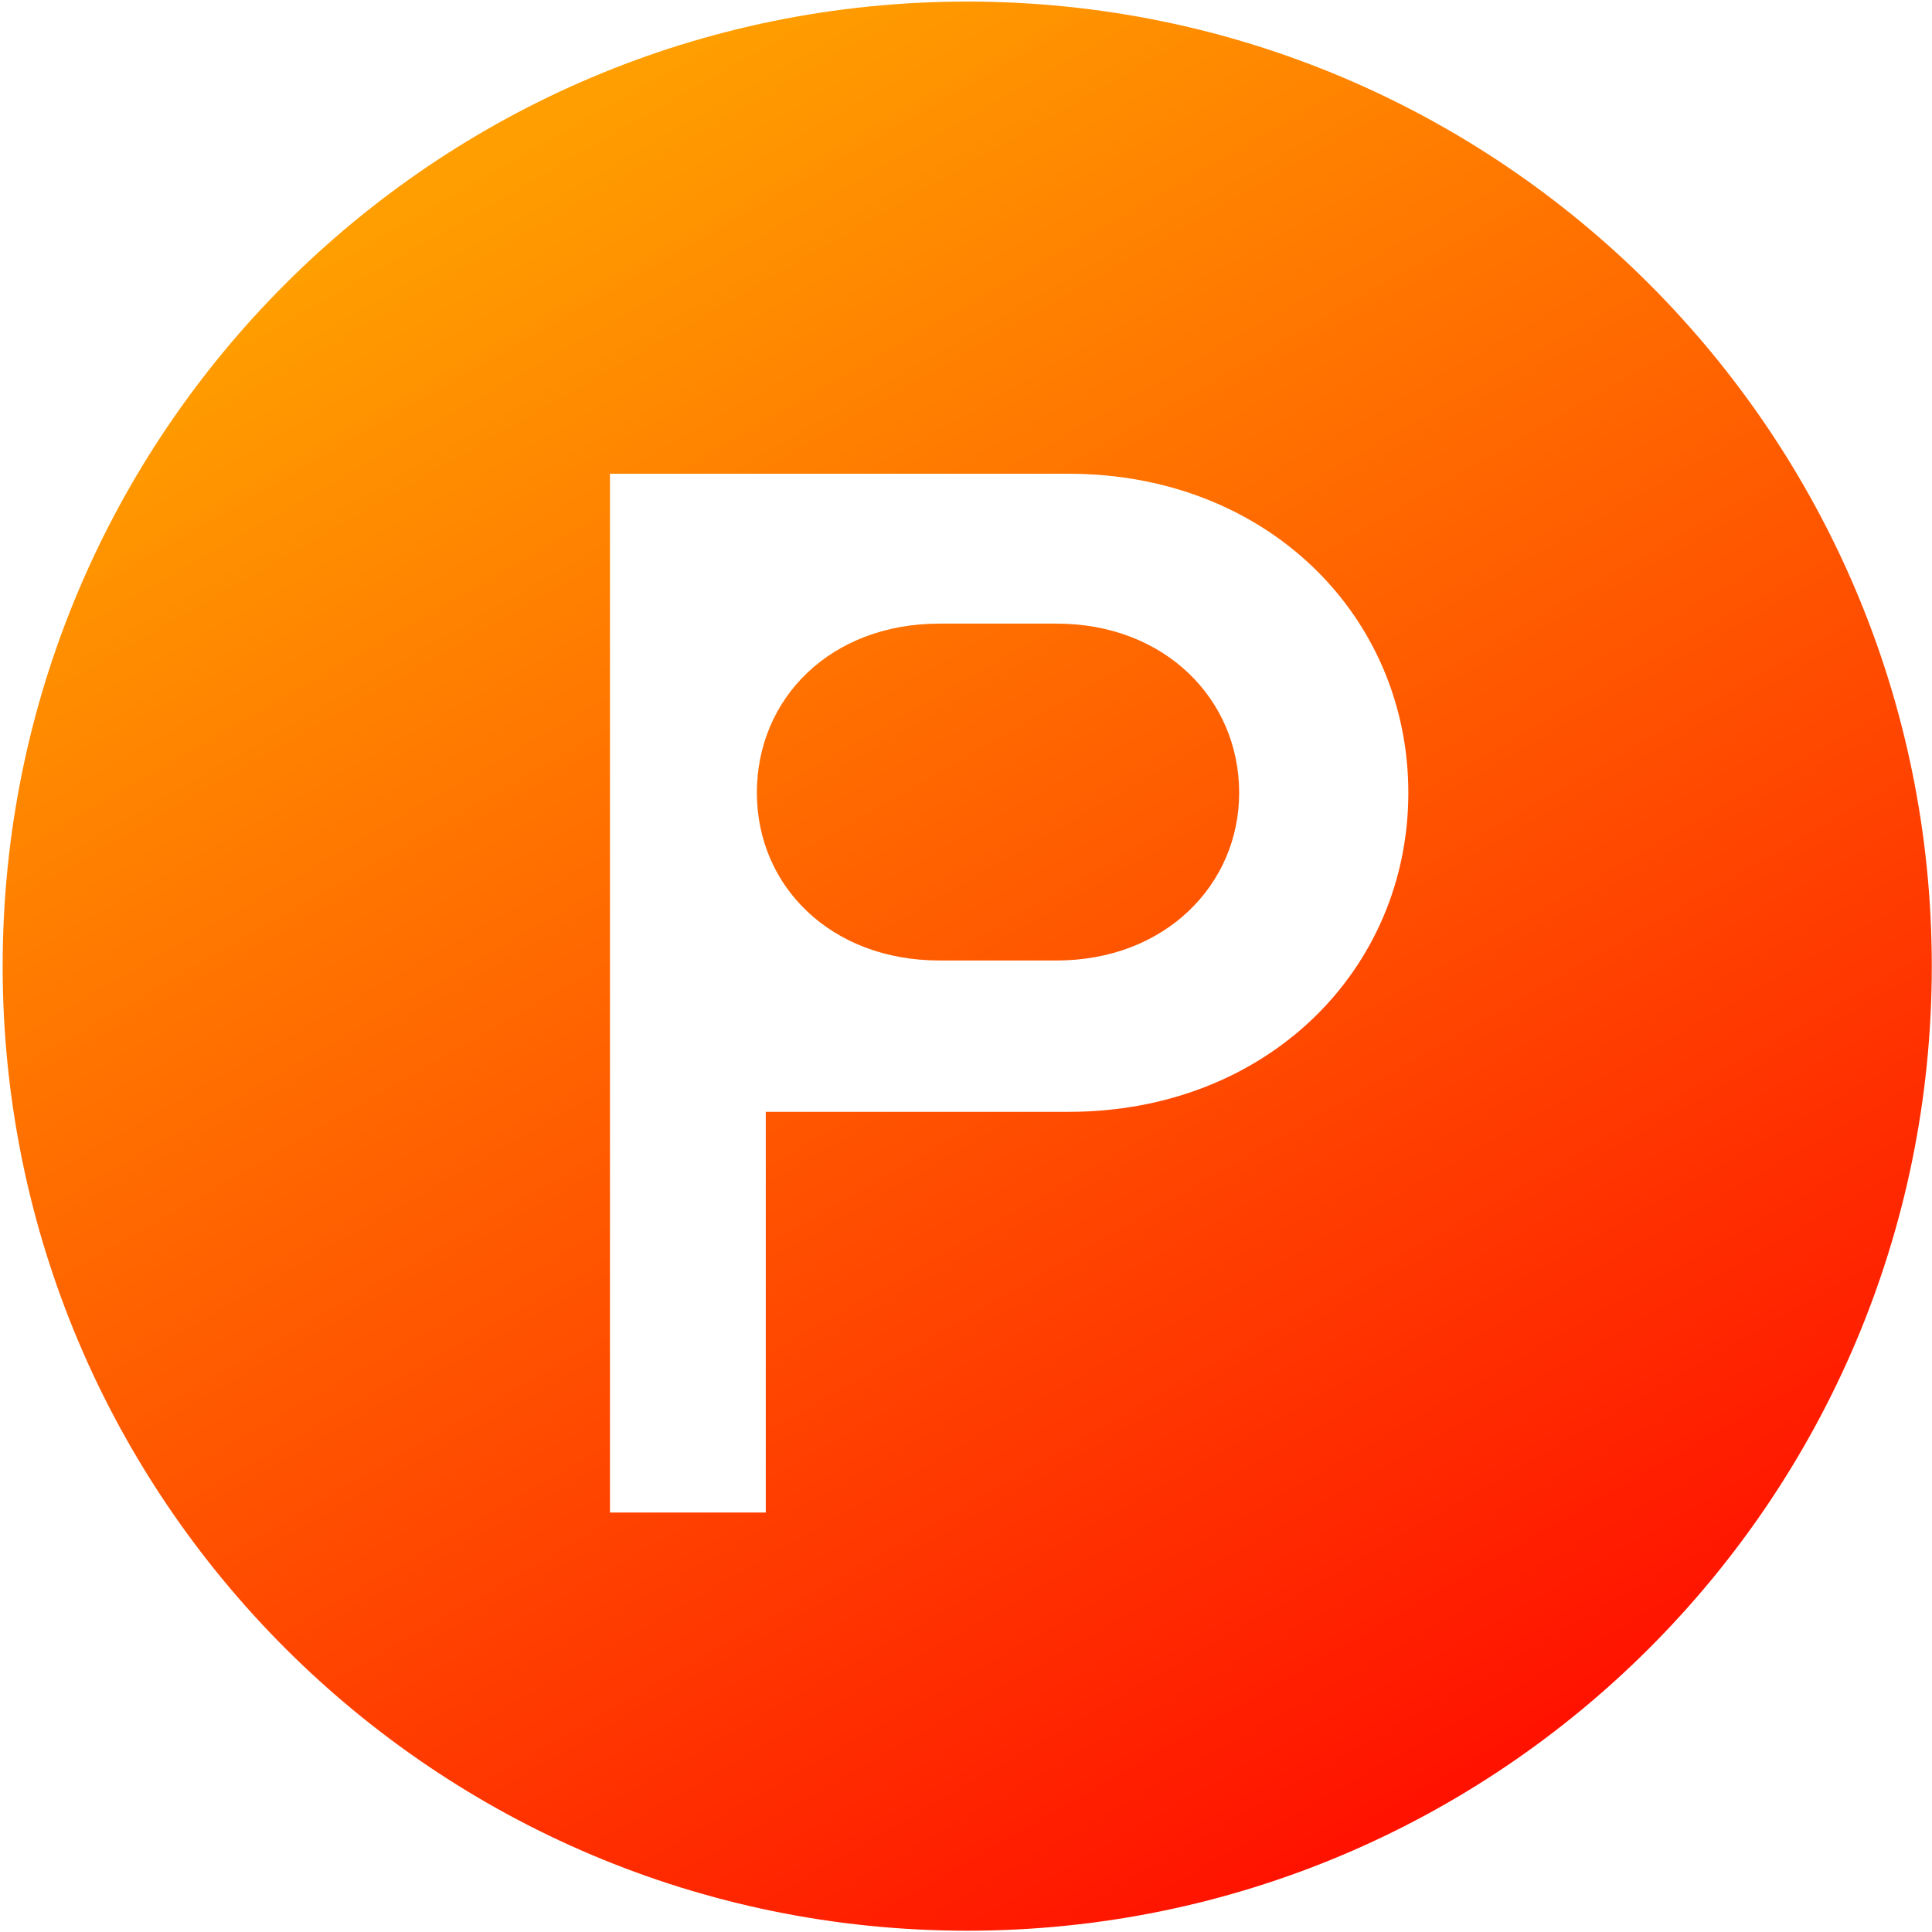
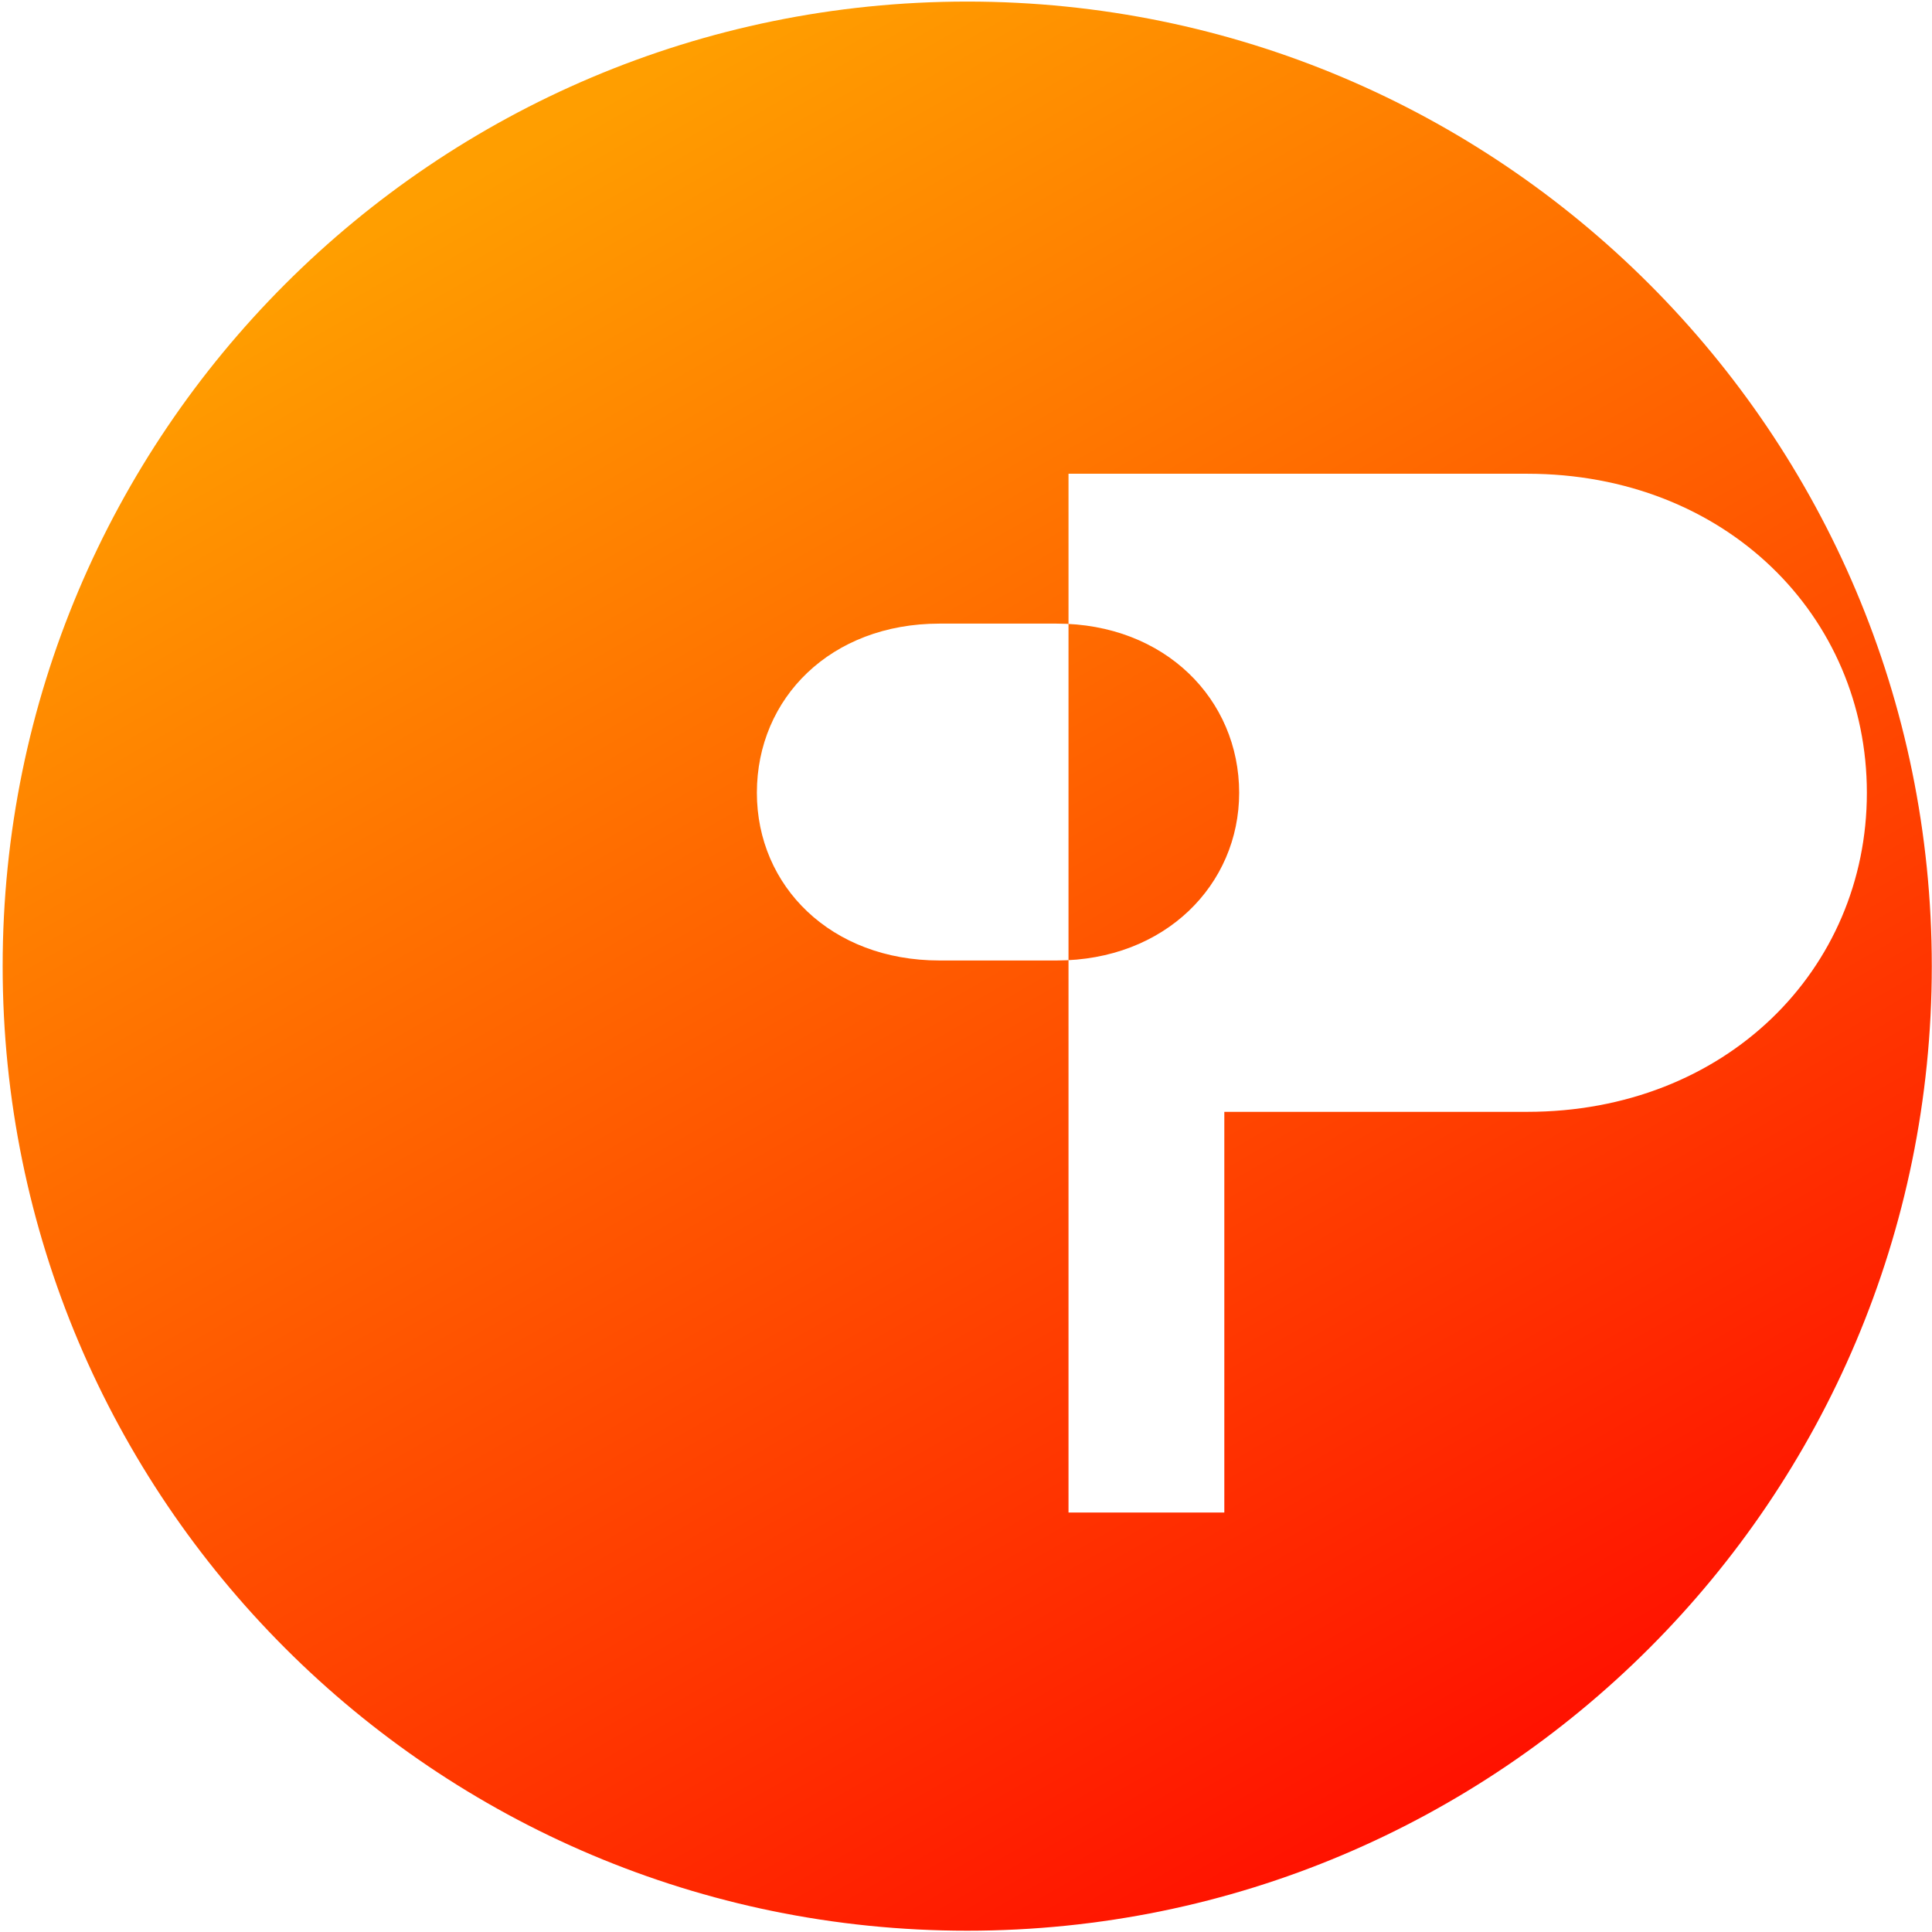
<svg xmlns="http://www.w3.org/2000/svg" width="674" height="674">
  <defs>
    <linearGradient x1="4.816%" y1="20.794%" x2="59.367%" y2="115.799%" id="a">
      <stop stop-color="#FF9E00" offset="0%" />
      <stop stop-color="red" offset="100%" />
      <stop stop-color="red" offset="100%" />
    </linearGradient>
  </defs>
-   <path d="M3231.426 258.55c185.843 0 336.5 150.657 336.5 336.5 0 185.845-150.657 336.5-336.5 336.5-185.844 0-336.5-150.655-336.5-336.5 0-185.843 150.656-336.5 336.5-336.5Zm35.334 164.721h-159.967v362.385h54.357V645.879h105.61c69.37 0 118.551-49.699 118.551-111.304 0-61.605-49.18-111.304-118.551-111.304Zm-4.142 52.287c37.792 0 63.676 26.402 63.676 59.017 0 32.097-25.884 58.5-63.676 58.5h-40.898c-37.791 0-63.676-25.885-63.676-58.5 0-33.132 25.885-59.017 63.676-59.017h40.898Z" transform="translate(-2894 -258)" fill="url(#a)" fill-rule="evenodd" />
+   <path d="M3231.426 258.55c185.843 0 336.5 150.657 336.5 336.5 0 185.845-150.657 336.5-336.5 336.5-185.844 0-336.5-150.655-336.5-336.5 0-185.843 150.656-336.5 336.5-336.5Zm35.334 164.721v362.385h54.357V645.879h105.61c69.37 0 118.551-49.699 118.551-111.304 0-61.605-49.18-111.304-118.551-111.304Zm-4.142 52.287c37.792 0 63.676 26.402 63.676 59.017 0 32.097-25.884 58.5-63.676 58.5h-40.898c-37.791 0-63.676-25.885-63.676-58.5 0-33.132 25.885-59.017 63.676-59.017h40.898Z" transform="translate(-2894 -258)" fill="url(#a)" fill-rule="evenodd" />
</svg>